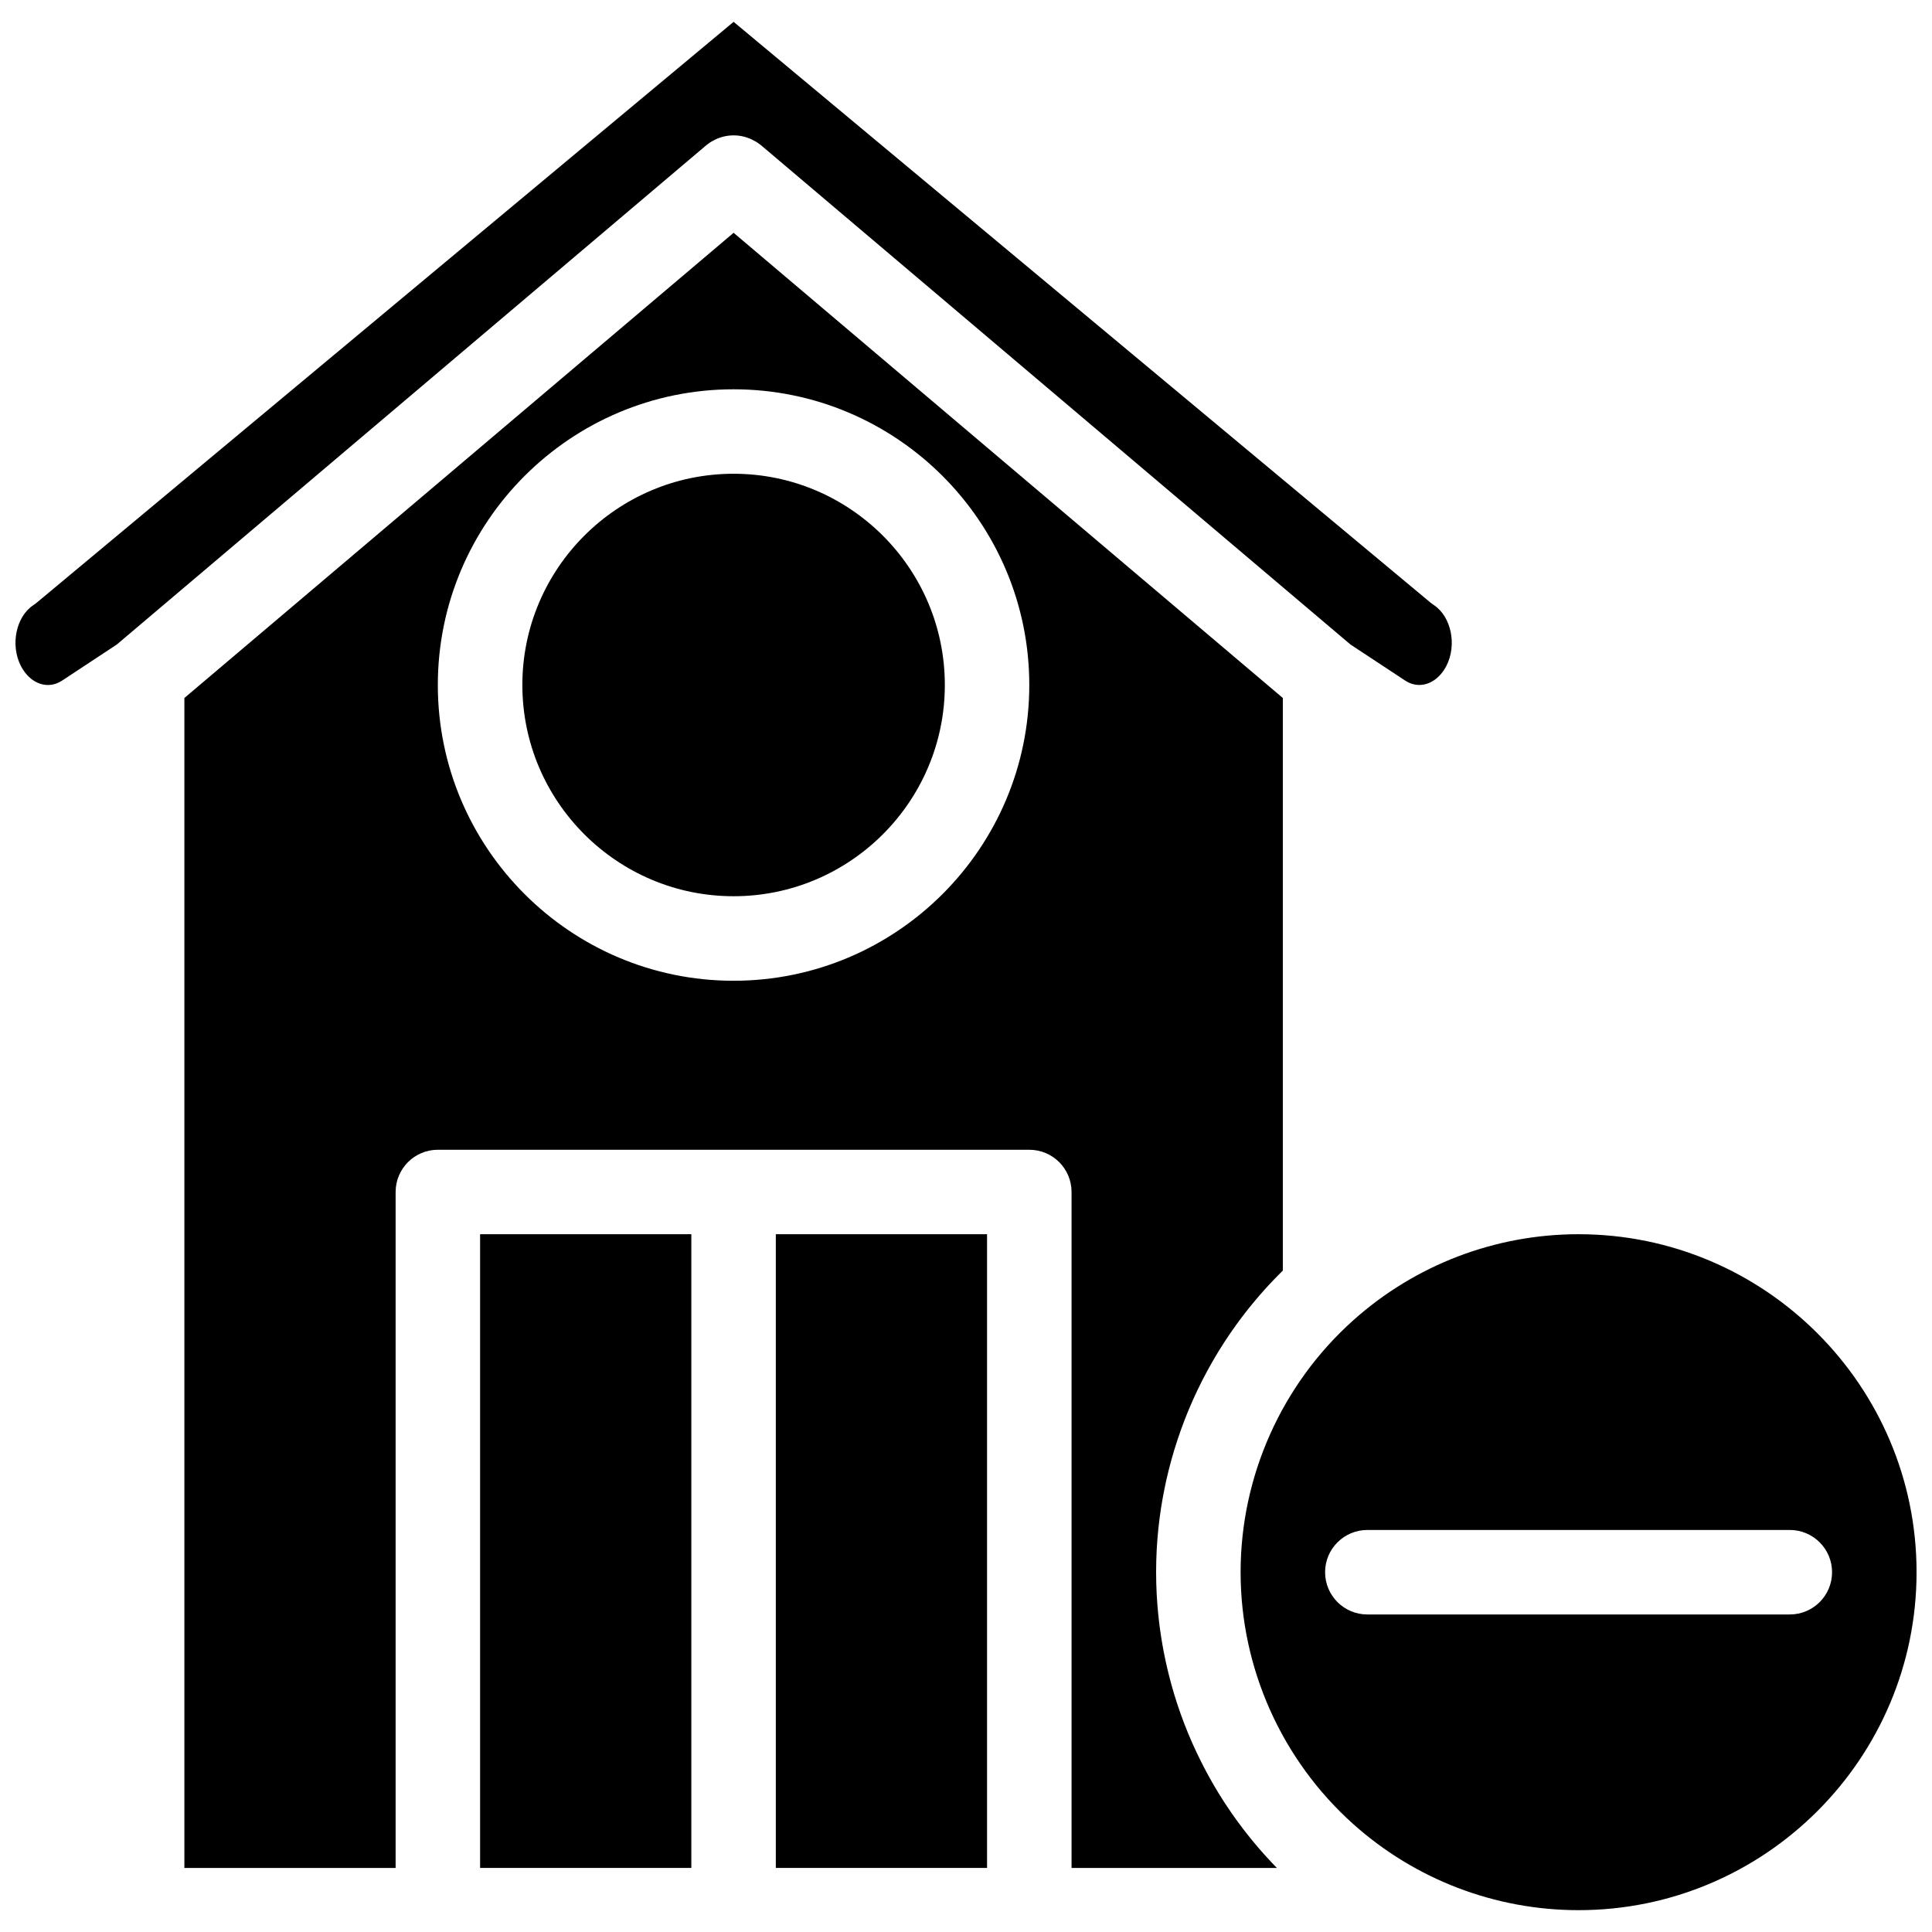
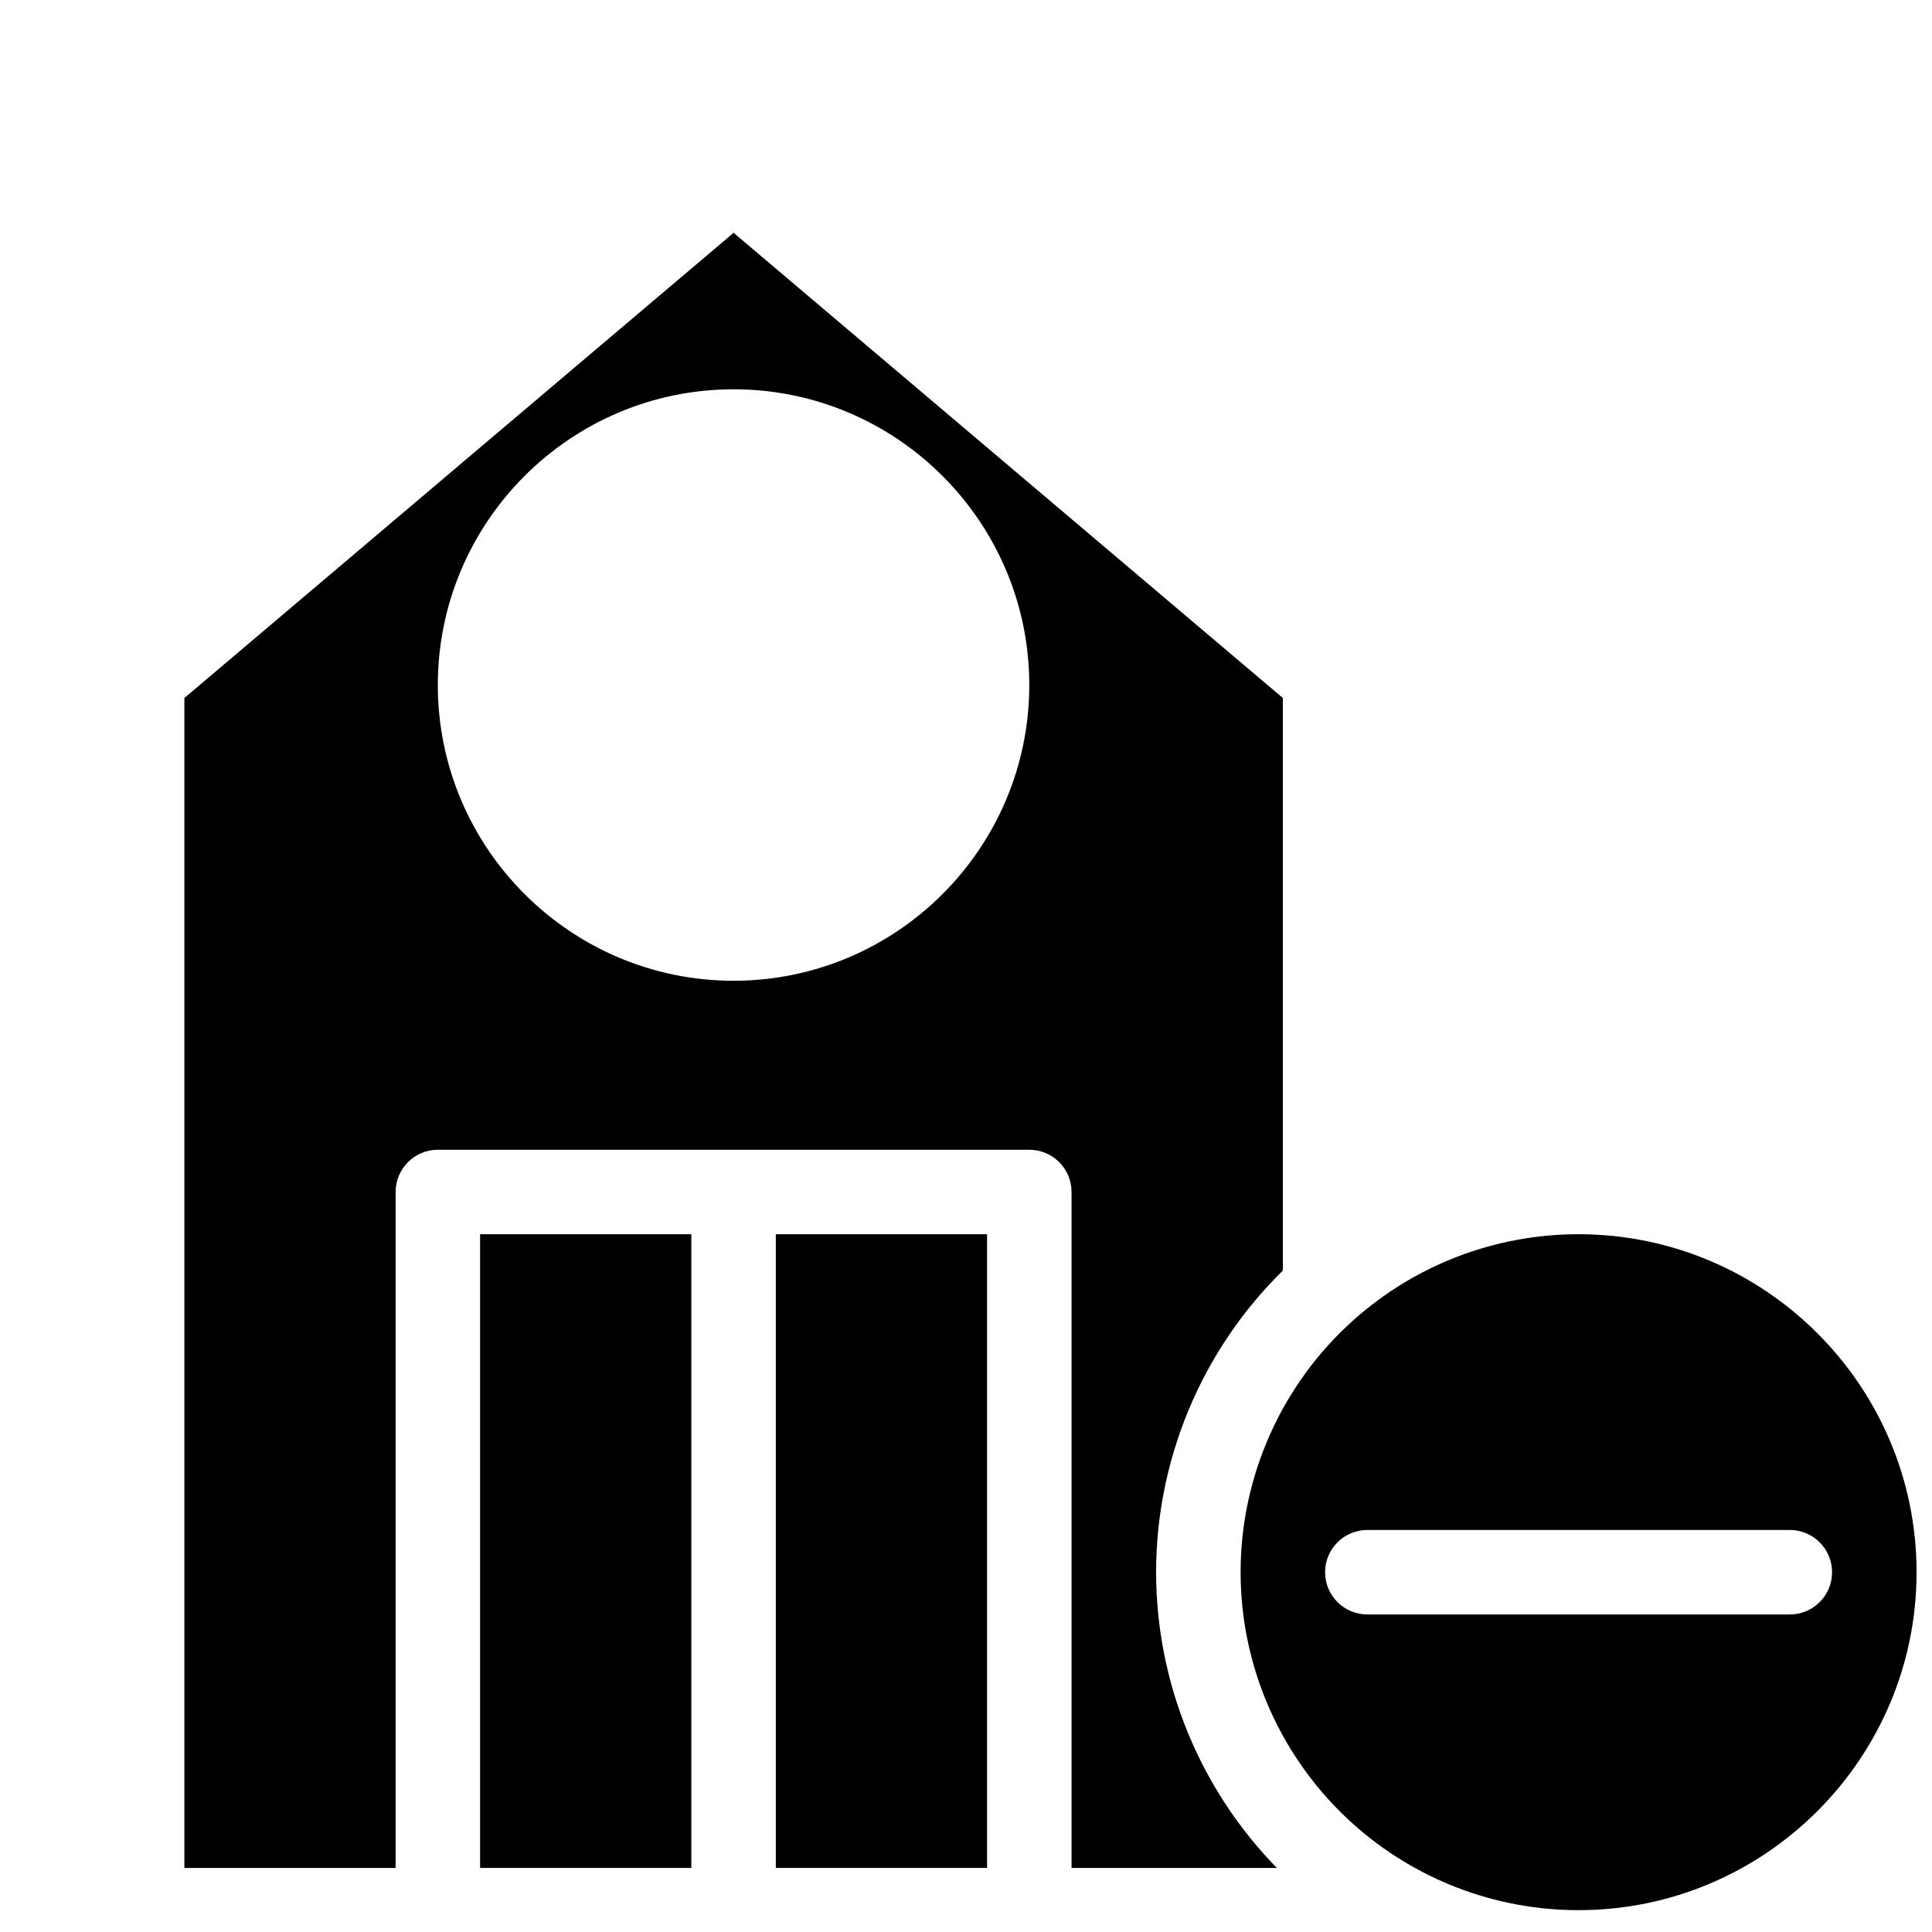
<svg xmlns="http://www.w3.org/2000/svg" width="800px" height="800px" version="1.1" viewBox="144 144 512 512">
  <defs>
    <clipPath id="b">
      <path d="m148.09 149h380.91v177h-380.91z" />
    </clipPath>
    <clipPath id="a">
      <path d="m472 471h179.9v180h-179.9z" />
    </clipPath>
  </defs>
-   <path d="m338.41 269.55c-30.867 0-55.98 25.113-55.98 55.98 0 30.867 25.113 55.98 55.98 55.98s55.98-25.113 55.98-55.98c0-30.867-25.113-55.98-55.98-55.98z" />
  <path d="m480.94 637.51c-0.387-0.41-0.77-0.824-1.148-1.242-0.262-0.285-0.523-0.574-0.785-0.863-0.387-0.43-0.766-0.867-1.145-1.301-0.242-0.281-0.488-0.559-0.73-0.844-0.395-0.465-0.781-0.934-1.168-1.402-0.215-0.262-0.434-0.52-0.648-0.785-0.434-0.539-0.863-1.082-1.285-1.629-0.156-0.199-0.316-0.395-0.469-0.598-1.156-1.512-2.277-3.047-3.356-4.609-0.141-0.203-0.277-0.41-0.414-0.617-0.391-0.574-0.777-1.148-1.16-1.73-0.18-0.277-0.355-0.559-0.535-0.84-0.328-0.516-0.656-1.027-0.98-1.547-0.191-0.309-0.379-0.625-0.566-0.934-0.301-0.492-0.594-0.988-0.887-1.488-0.191-0.328-0.379-0.66-0.566-0.992-0.277-0.488-0.555-0.98-0.824-1.473-0.188-0.34-0.371-0.684-0.555-1.023-0.262-0.488-0.523-0.98-0.777-1.473-0.18-0.348-0.359-0.699-0.535-1.051-0.25-0.492-0.492-0.984-0.73-1.48-0.172-0.355-0.344-0.711-0.516-1.066-0.234-0.5-0.469-1.004-0.695-1.504-0.16-0.352-0.324-0.707-0.48-1.062-0.23-0.52-0.453-1.039-0.676-1.562-0.148-0.344-0.293-0.688-0.438-1.035-0.227-0.547-0.445-1.102-0.664-1.656-0.125-0.32-0.258-0.641-0.383-0.965-0.238-0.621-0.465-1.242-0.691-1.863-0.094-0.262-0.195-0.52-0.285-0.781-0.633-1.777-1.219-3.57-1.758-5.375-0.082-0.273-0.156-0.551-0.238-0.824-0.184-0.629-0.363-1.258-0.535-1.887-0.094-0.344-0.18-0.691-0.27-1.039-0.148-0.562-0.297-1.129-0.434-1.699-0.094-0.375-0.18-0.754-0.27-1.133-0.125-0.539-0.254-1.082-0.371-1.625-0.086-0.395-0.168-0.785-0.25-1.184-0.109-0.531-0.219-1.059-0.32-1.59-0.078-0.402-0.152-0.812-0.227-1.219-0.094-0.527-0.188-1.055-0.277-1.582-0.066-0.406-0.133-0.816-0.195-1.223-0.082-0.531-0.16-1.062-0.234-1.594-0.059-0.41-0.113-0.816-0.168-1.227-0.066-0.539-0.133-1.074-0.195-1.613-0.047-0.406-0.094-0.812-0.133-1.223-0.059-0.547-0.105-1.098-0.156-1.645-0.035-0.398-0.07-0.797-0.102-1.195-0.043-0.574-0.078-1.152-0.117-1.73-0.023-0.375-0.051-0.746-0.07-1.121-0.031-0.637-0.055-1.277-0.074-1.914-0.012-0.316-0.027-0.633-0.035-0.945-0.023-0.953-0.039-1.91-0.039-2.867 0-0.969 0.012-1.934 0.039-2.898 0.008-0.324 0.027-0.652 0.035-0.977 0.023-0.641 0.043-1.281 0.074-1.918 0.02-0.383 0.051-0.766 0.074-1.148 0.035-0.578 0.07-1.152 0.117-1.73 0.031-0.41 0.07-0.82 0.109-1.23 0.047-0.547 0.098-1.094 0.152-1.641 0.043-0.422 0.094-0.844 0.145-1.266 0.062-0.531 0.121-1.059 0.191-1.59 0.055-0.43 0.117-0.855 0.18-1.281 0.074-0.523 0.148-1.043 0.23-1.562 0.066-0.43 0.141-0.859 0.211-1.285 0.086-0.516 0.172-1.027 0.27-1.539 0.078-0.434 0.164-0.863 0.246-1.289 0.102-0.508 0.199-1.016 0.305-1.523 0.09-0.43 0.184-0.859 0.277-1.285 0.113-0.504 0.227-1.008 0.348-1.508 0.102-0.426 0.203-0.855 0.309-1.281 0.125-0.5 0.254-1 0.387-1.496 0.113-0.422 0.223-0.844 0.34-1.266 0.137-0.5 0.281-0.996 0.426-1.488 0.121-0.418 0.242-0.836 0.371-1.254 0.148-0.496 0.305-0.988 0.465-1.48 0.133-0.414 0.262-0.824 0.398-1.238 0.164-0.496 0.336-0.992 0.508-1.484 0.141-0.402 0.277-0.809 0.422-1.211 0.18-0.5 0.367-1 0.555-1.496 0.148-0.391 0.293-0.781 0.441-1.172 0.199-0.512 0.406-1.02 0.613-1.531 0.148-0.371 0.297-0.742 0.453-1.109 0.223-0.539 0.461-1.07 0.691-1.605 0.148-0.336 0.289-0.672 0.438-1.004 0.277-0.617 0.562-1.227 0.852-1.84 0.117-0.25 0.227-0.5 0.348-0.746 0.41-0.855 0.832-1.703 1.262-2.551 0.09-0.176 0.188-0.352 0.277-0.527 0.344-0.668 0.691-1.332 1.051-1.992 0.164-0.301 0.332-0.594 0.5-0.895 0.297-0.535 0.59-1.066 0.895-1.594 0.191-0.332 0.391-0.66 0.586-0.992 0.289-0.488 0.574-0.973 0.867-1.457 0.211-0.348 0.434-0.691 0.648-1.039 0.289-0.461 0.578-0.922 0.871-1.379 0.227-0.352 0.461-0.699 0.691-1.047 0.293-0.445 0.59-0.891 0.891-1.332 0.242-0.352 0.484-0.699 0.73-1.047 0.305-0.434 0.605-0.867 0.914-1.293 0.25-0.348 0.508-0.691 0.762-1.039 0.312-0.426 0.629-0.848 0.945-1.266 0.258-0.34 0.523-0.68 0.789-1.02 0.324-0.418 0.652-0.832 0.98-1.242 0.27-0.336 0.543-0.672 0.816-1.004 0.336-0.406 0.676-0.812 1.016-1.219 0.277-0.328 0.559-0.656 0.84-0.984 0.348-0.402 0.699-0.801 1.051-1.195 0.285-0.32 0.57-0.641 0.859-0.957 0.359-0.395 0.727-0.789 1.094-1.18 0.293-0.309 0.582-0.621 0.879-0.93 0.375-0.391 0.754-0.773 1.137-1.16 0.297-0.301 0.594-0.602 0.895-0.902 0.109-0.105 0.211-0.211 0.316-0.316v-151.74l-145.55-123.28-145.55 123.28v310.06h55.98v-179.14c0-6.184 5.012-11.195 11.195-11.195h156.74c6.184 0 11.195 5.012 11.195 11.195v179.14h54.414c-0.211-0.215-0.414-0.434-0.621-0.652-0.273-0.285-0.547-0.574-0.82-0.863zm-142.54-233.6c-43.215 0-78.371-35.156-78.371-78.371s35.156-78.371 78.371-78.371 78.371 35.156 78.371 78.371-35.156 78.371-78.371 78.371z" />
  <path d="m349.6 471.08h55.98v167.94h-55.98z" />
  <g clip-path="url(#b)">
-     <path d="m331.92 181.93c0.035-0.023 0.07-0.055 0.105-0.078l0.199-0.133c0.059-0.039 0.121-0.062 0.18-0.102 0.051-0.031 0.102-0.066 0.152-0.098l0.199-0.117c0.094-0.051 0.188-0.09 0.281-0.141 0.324-0.176 0.645-0.344 0.98-0.488 0.109-0.047 0.219-0.082 0.332-0.125 0.375-0.148 0.75-0.285 1.137-0.387 0.039-0.012 0.074-0.016 0.117-0.027 1.844-0.48 3.781-0.48 5.625 0 0.031 0.008 0.062 0.012 0.094 0.02 0.383 0.102 0.758 0.238 1.133 0.383 0.113 0.043 0.227 0.078 0.336 0.125 0.332 0.141 0.652 0.309 0.973 0.484 0.094 0.051 0.195 0.09 0.289 0.145l0.203 0.117c0.047 0.027 0.094 0.059 0.141 0.09 0.055 0.035 0.117 0.059 0.172 0.094l0.203 0.133c0.039 0.027 0.074 0.059 0.113 0.086 0.336 0.227 0.66 0.465 0.969 0.727l156.03 132.16 14.438 9.52c1.211 0.801 2.492 1.203 3.801 1.203 2.863 0 5.547-1.887 7.18-5.051 2.859-5.539 1.297-13.082-3.344-16.145-0.348-0.23-0.684-0.48-1.004-0.746l-184.54-153.79-184.53 153.8c-0.32 0.27-0.656 0.516-1.004 0.746-4.641 3.059-6.203 10.605-3.344 16.145 1.633 3.16 4.316 5.051 7.18 5.051 1.309 0 2.586-0.406 3.797-1.203l14.43-9.516 156.04-132.16c0.301-0.258 0.617-0.488 0.945-0.711z" />
-   </g>
+     </g>
  <path d="m271.23 471.08h55.98v167.94h-55.98z" />
  <g clip-path="url(#a)">
    <path d="m562.34 471.08c-22.074 0-43.281 8.102-59.715 22.816-18.973 16.984-29.852 41.316-29.852 66.75 0 25.438 10.883 49.766 29.852 66.75 16.438 14.715 37.641 22.816 59.715 22.816 49.387 0 89.57-40.18 89.57-89.57-0.004-49.379-40.184-89.562-89.57-89.562zm55.98 100.77h-111.96c-6.184 0-11.195-5.012-11.195-11.195s5.012-11.195 11.195-11.195h111.96c6.184 0 11.195 5.012 11.195 11.195s-5.012 11.195-11.195 11.195z" />
  </g>
</svg>